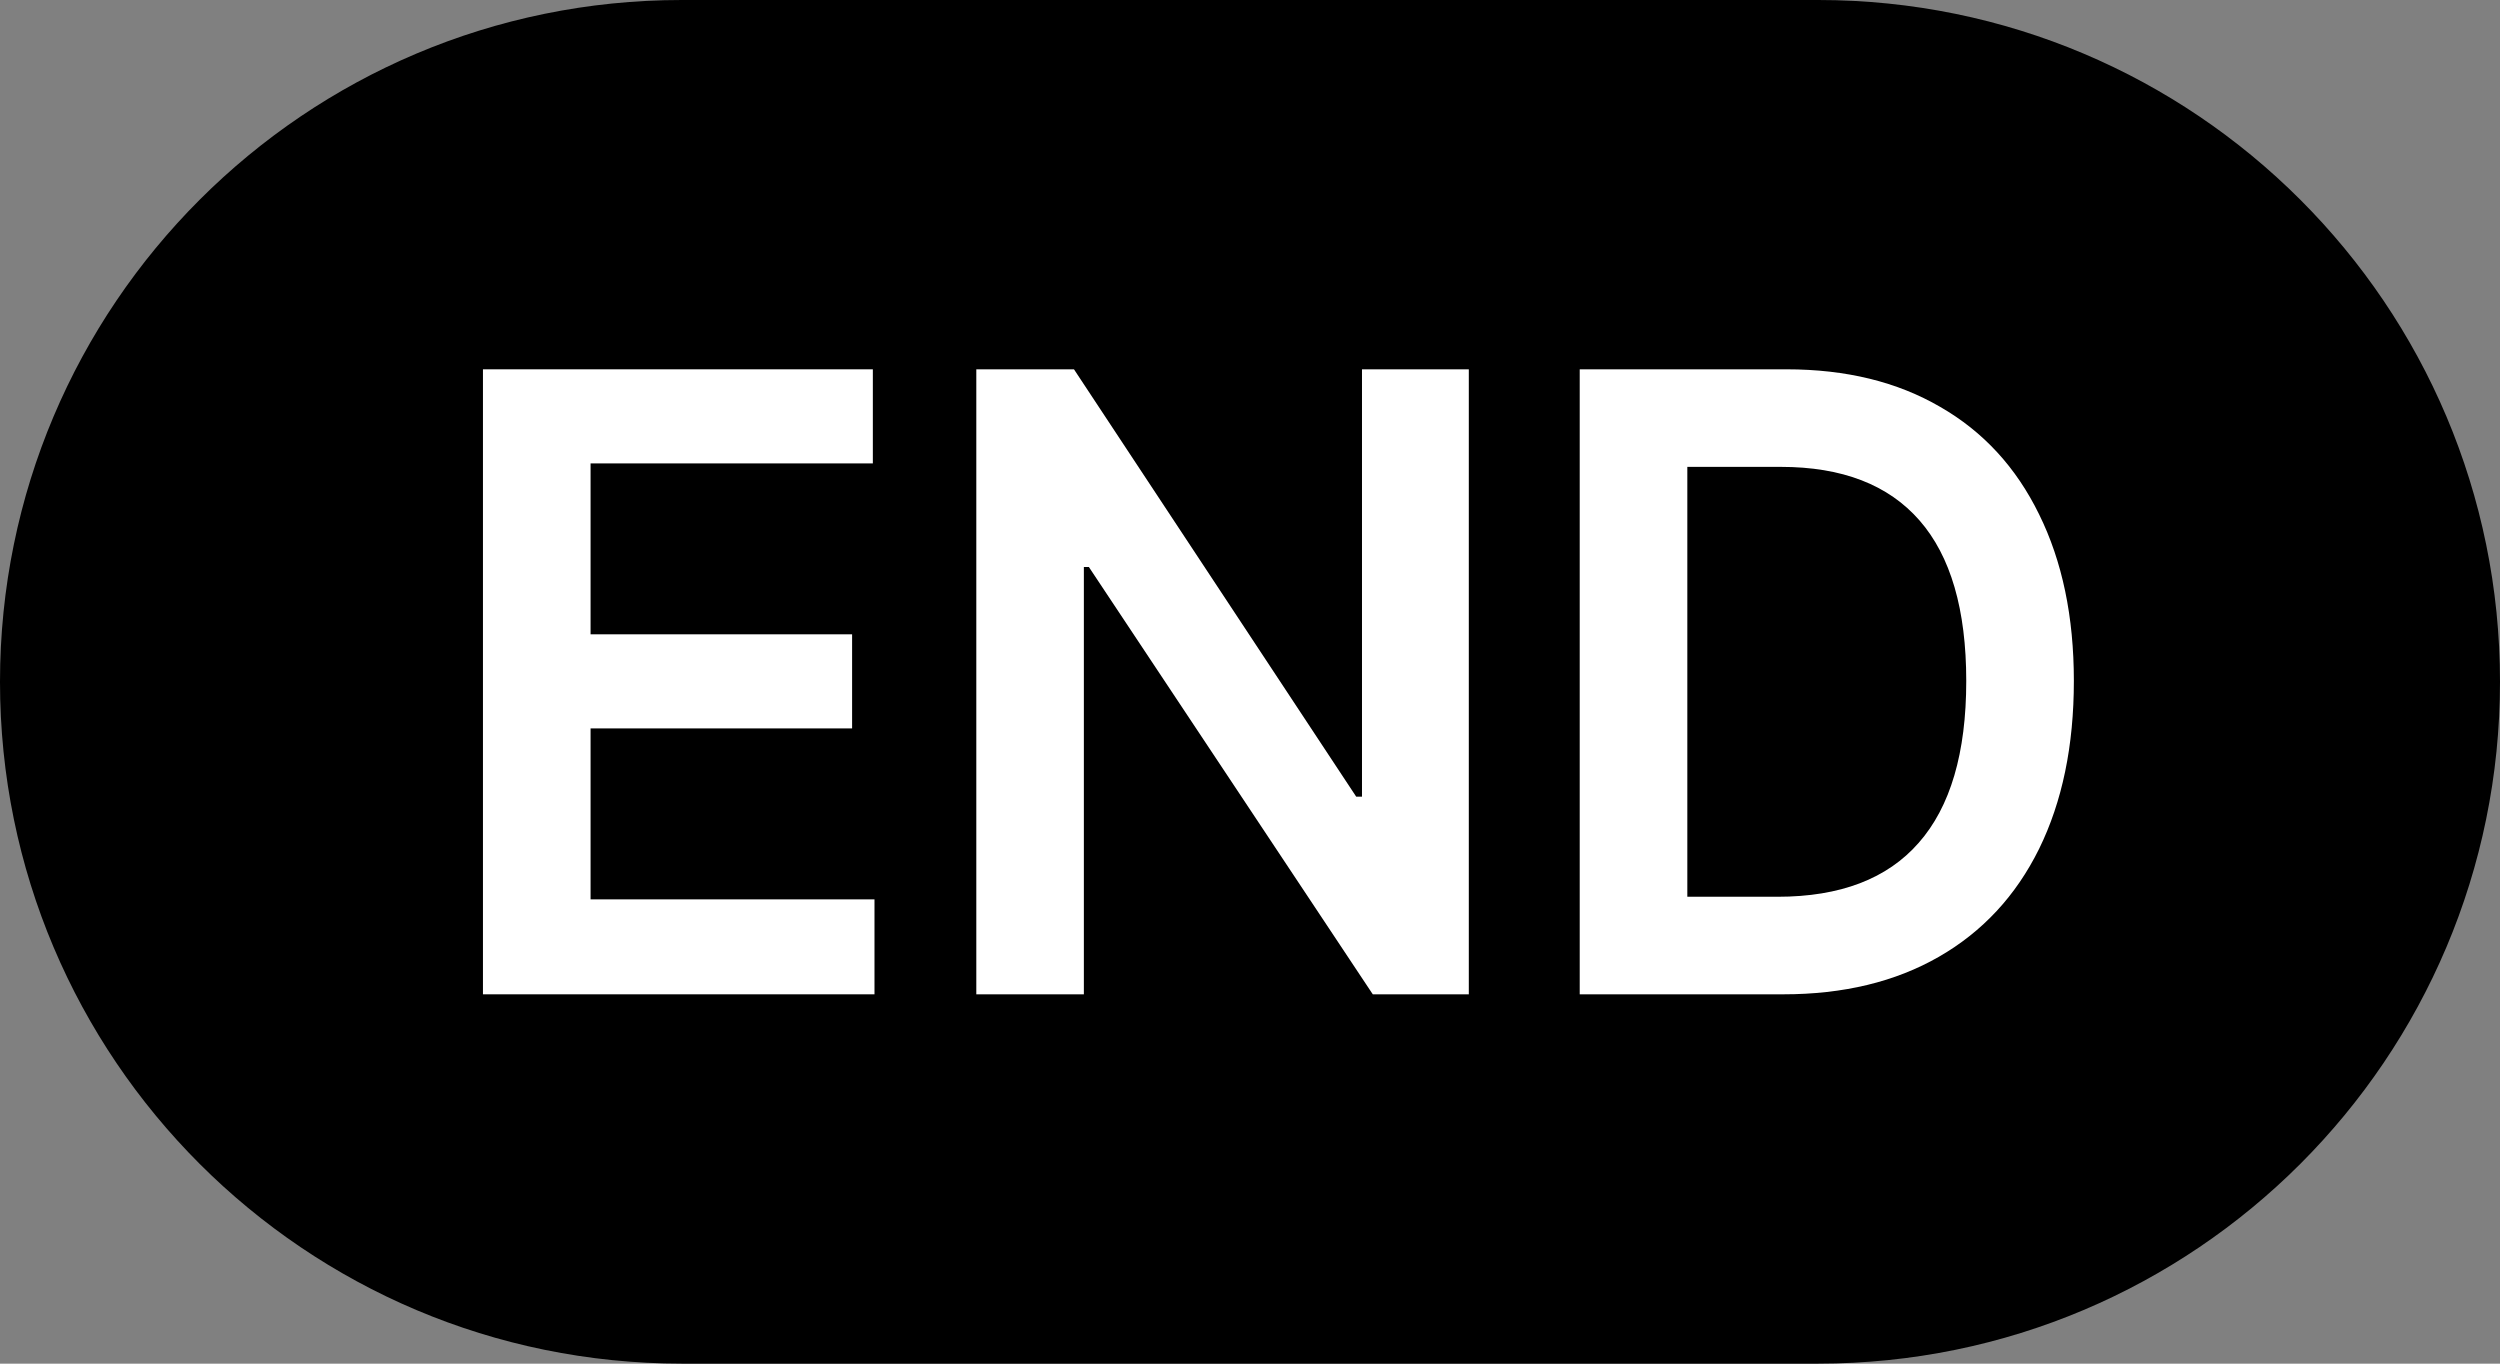
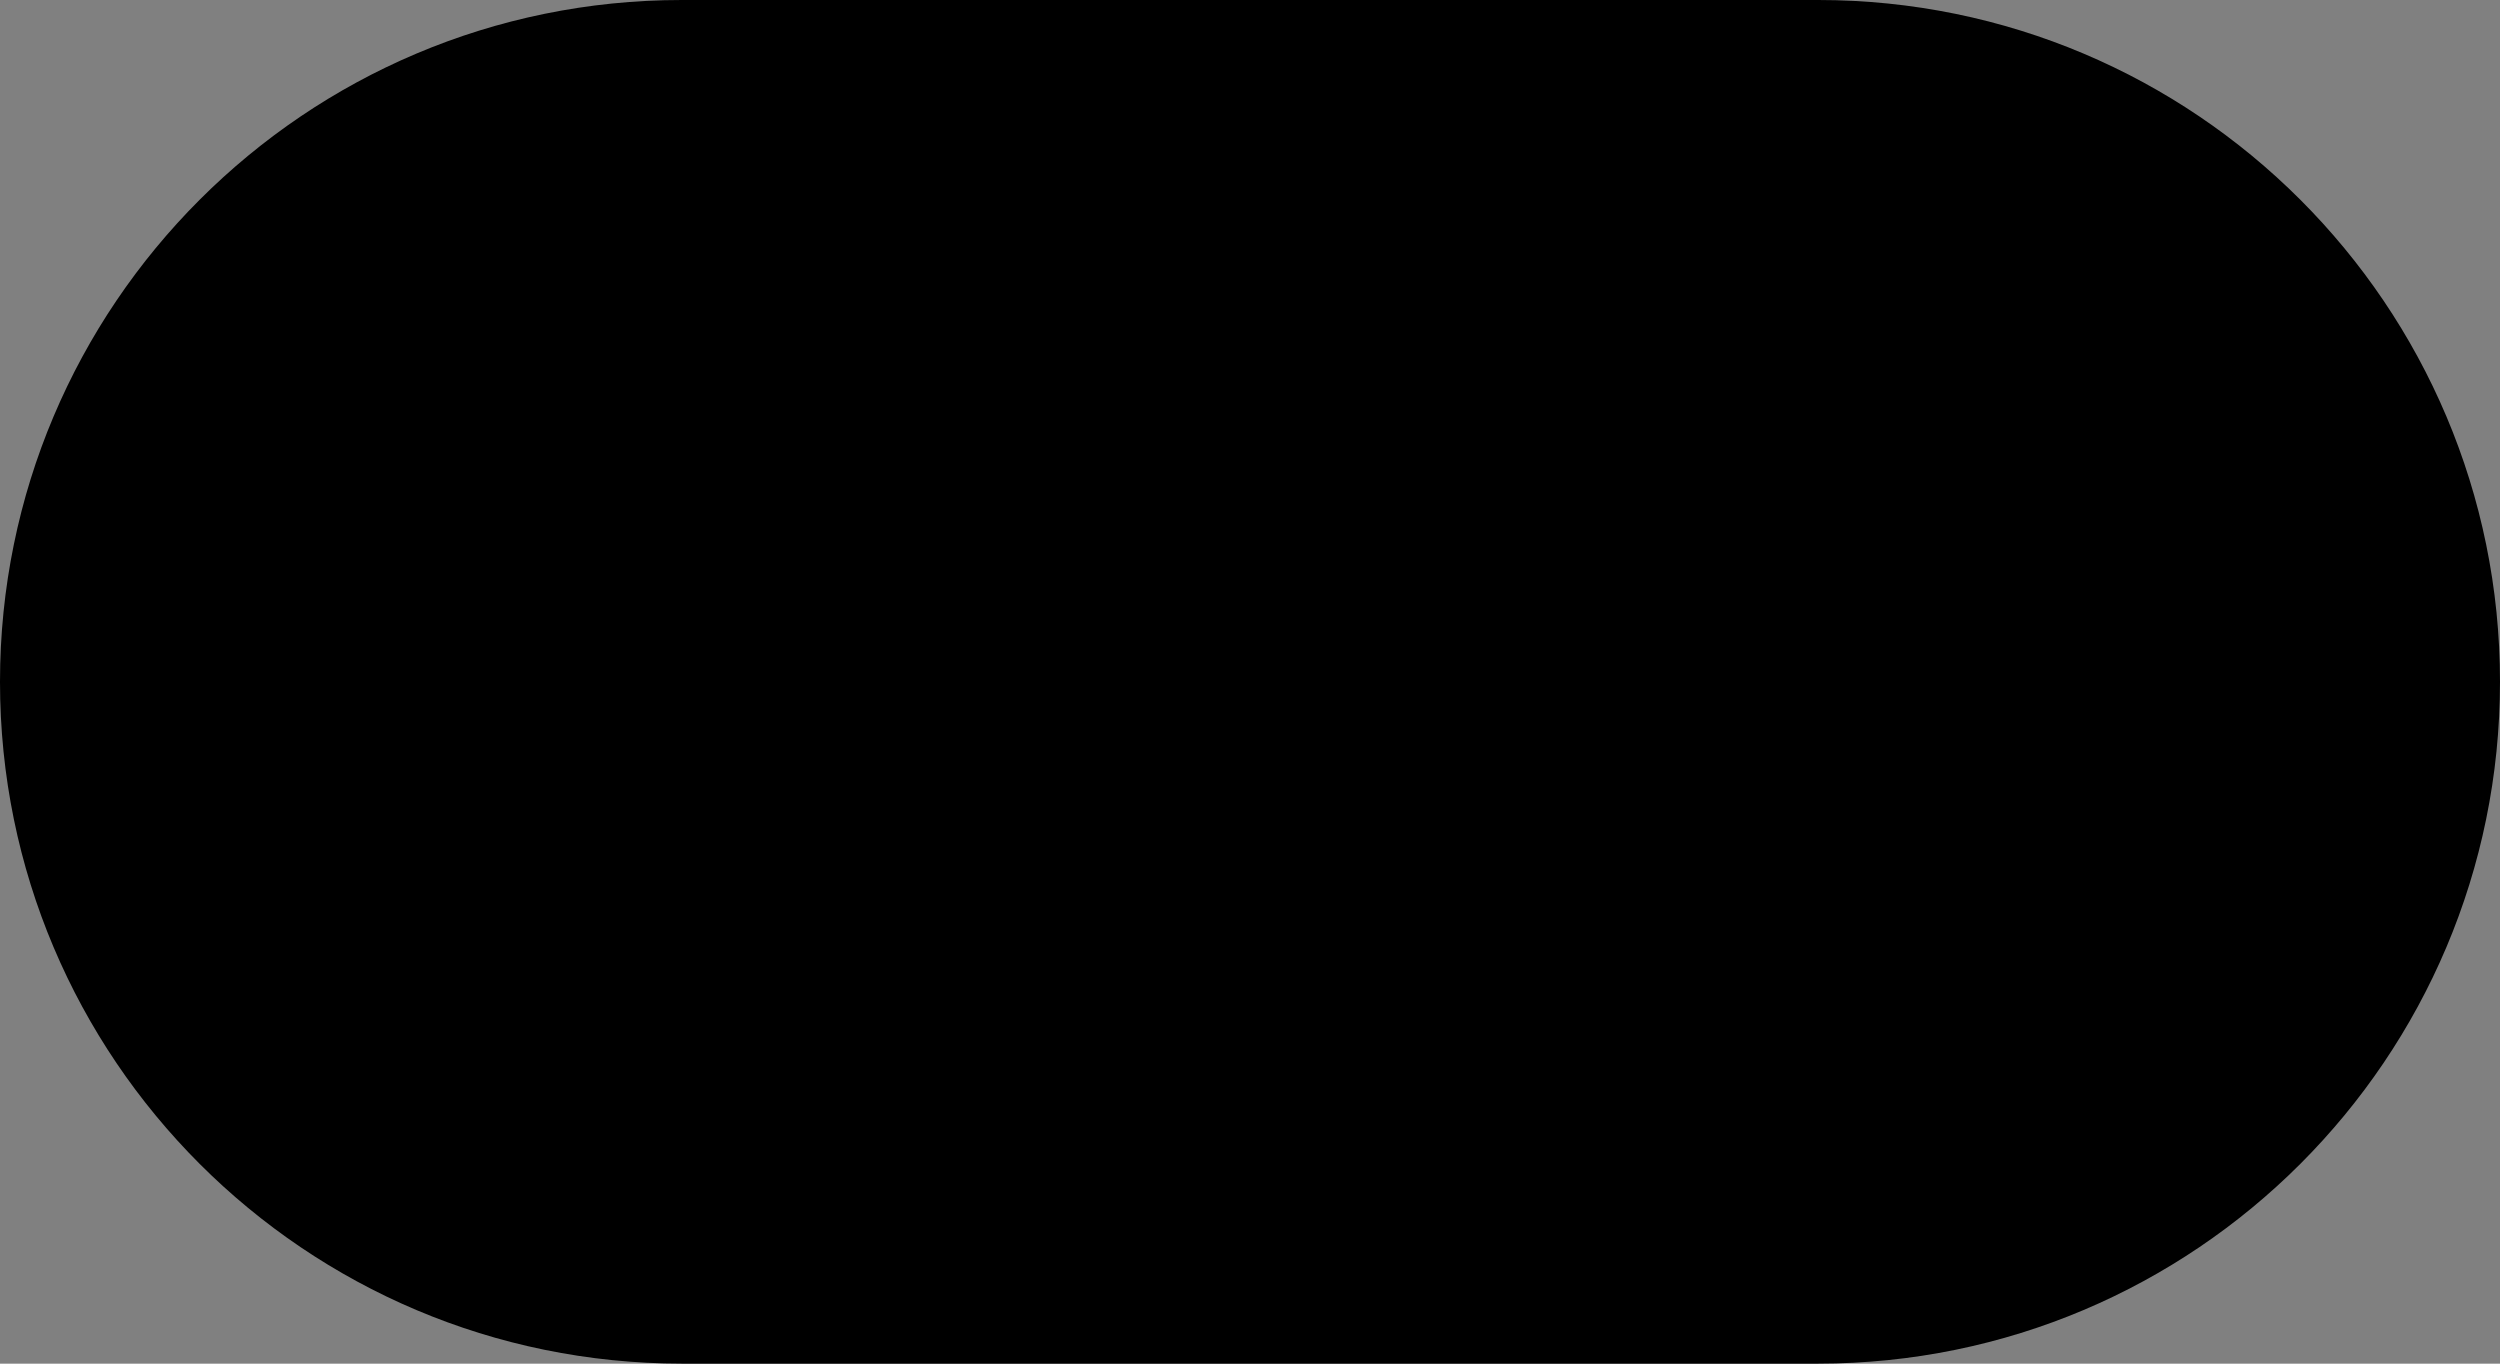
<svg xmlns="http://www.w3.org/2000/svg" width="44" height="24" viewBox="0 0 44 24" fill="none">
  <rect x="0" y="0" width="44" height="24" fill="#808080" stroke="none" />
  <path d="M0 12C0 5.373 5.373 0 12 0H32C38.627 0 44 5.373 44 12C44 18.627 38.627 24 32 24H12C5.373 24 0 18.627 0 12Z" fill="black" />
-   <path d="M27.803 17.5V6.5H31.445C32.489 6.5 33.39 6.72 34.147 7.161C34.905 7.596 35.485 8.227 35.888 9.052C36.296 9.878 36.5 10.855 36.5 11.985C36.5 13.124 36.296 14.109 35.888 14.94C35.48 15.765 34.893 16.398 34.125 16.839C33.358 17.28 32.445 17.5 31.387 17.5H27.803ZM31.285 15.783C32.387 15.783 33.215 15.467 33.769 14.834C34.327 14.2 34.606 13.251 34.606 11.985C34.606 10.729 34.332 9.787 33.783 9.159C33.234 8.531 32.421 8.217 31.343 8.217H29.697V15.783H31.285Z" fill="white" />
-   <path d="M25.851 17.5H24.161L19.164 9.979H19.076V17.5H17.183V6.5H18.902L23.869 14.021H23.971V6.5H25.851V17.5Z" fill="white" />
-   <path d="M8.5 6.5H15.362V8.156H10.394V11.164H14.997V12.82H10.394V15.829H15.391V17.5H8.5V6.5Z" fill="white" />
</svg>